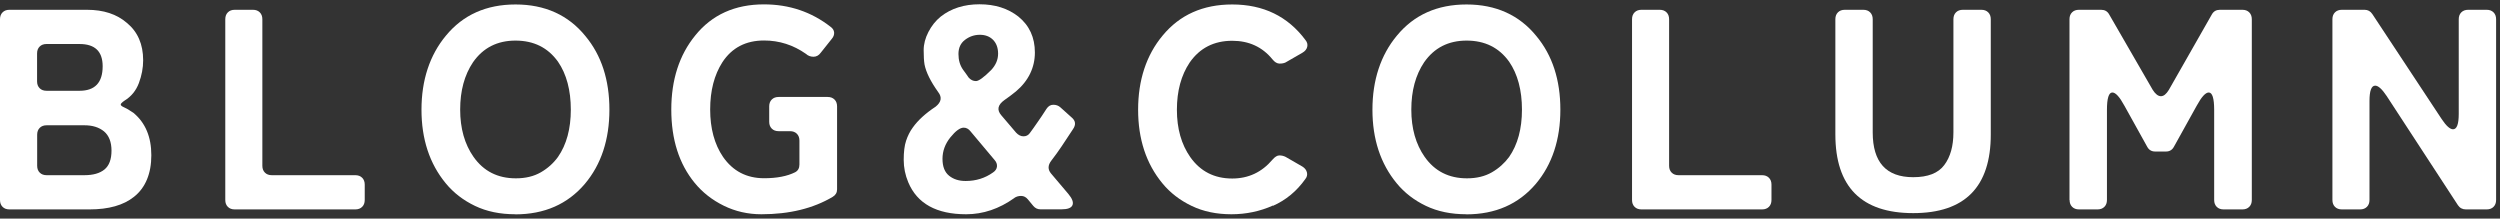
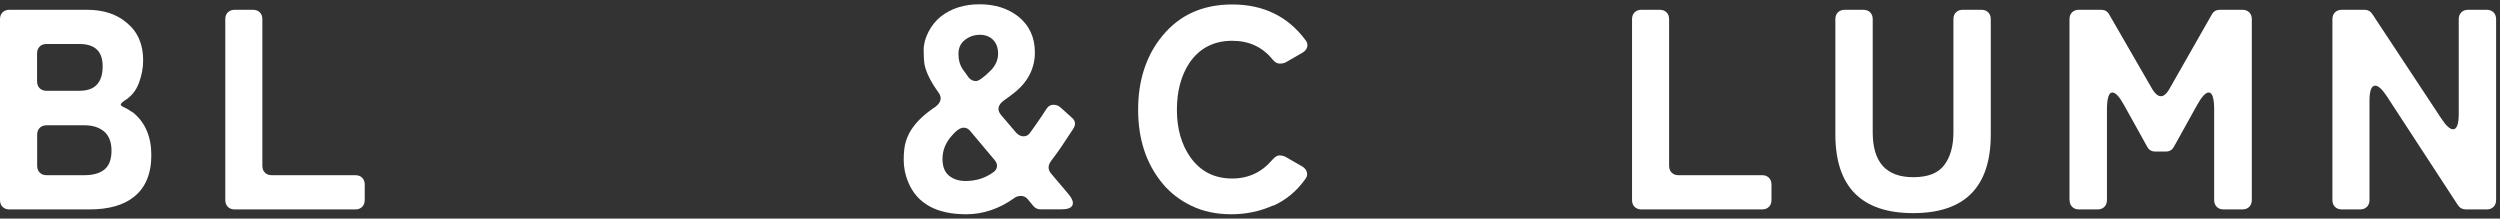
<svg xmlns="http://www.w3.org/2000/svg" id="_レイヤー_2" viewBox="0 0 263 23">
  <rect x="0" y="0" width="263" height="23" fill="#333333" stroke="none" />
  <defs>
    <style>.cls-1{fill:none;}.cls-2{fill:#fff;}</style>
  </defs>
  <g id="contents">
    <g>
      <rect class="cls-1" y="0" width="263" height="23" />
      <g>
        <path class="cls-2" d="m0,21.04V2.02c0-.3.09-.54.27-.72.18-.18.42-.27.72-.27h8.16c1.74,0,3.14.46,4.2,1.38,1.14.94,1.71,2.25,1.71,3.93,0,.8-.15,1.6-.45,2.4s-.81,1.42-1.53,1.86c-.26.18-.38.31-.38.4,0,.09.12.19.35.29.22.1.4.2.55.3.15.1.3.2.46.3,1.24,1.04,1.86,2.52,1.86,4.44s-.61,3.42-1.83,4.38c-1.1.88-2.66,1.32-4.68,1.32H.99c-.3,0-.54-.09-.72-.27-.18-.18-.27-.42-.27-.72ZM10.8,6.97c0-1.56-.81-2.34-2.43-2.34h-3.48c-.3,0-.54.09-.72.27-.18.18-.27.42-.27.72v2.94c0,.3.09.54.27.72.18.18.42.27.72.27h3.48c1.62,0,2.43-.86,2.43-2.58Zm-5.91,11.46h3.99c.92,0,1.62-.2,2.11-.6.49-.4.74-1.06.74-1.98s-.27-1.59-.79-2.03c-.53-.43-1.21-.64-2.05-.64h-3.99c-.3,0-.54.09-.72.27-.18.18-.27.42-.27.72v3.27c0,.3.09.54.27.72.18.18.42.27.72.27Z" />
        <path class="cls-2" d="m23.7,21.04V2.02c0-.3.09-.54.27-.72.18-.18.42-.27.72-.27h1.92c.3,0,.54.09.72.27.18.18.27.42.27.72v15.42c0,.3.09.54.27.72.18.18.42.27.72.27h8.79c.3,0,.54.09.72.27s.27.42.27.72v1.62c0,.3-.09.54-.27.72-.18.18-.42.27-.72.27h-12.69c-.3,0-.54-.09-.72-.27-.18-.18-.27-.42-.27-.72Z" />
-         <path class="cls-2" d="m54.21,22.54c-1.6,0-3.01-.29-4.24-.88-1.23-.59-2.26-1.38-3.08-2.38-1.7-2.06-2.55-4.64-2.55-7.74s.86-5.74,2.58-7.8c1.8-2.18,4.24-3.27,7.32-3.27s5.55,1.11,7.35,3.33c1.68,2.02,2.52,4.6,2.52,7.74s-.86,5.76-2.58,7.8c-1.82,2.14-4.26,3.21-7.32,3.21Zm.06-3.78c1.02,0,1.89-.21,2.62-.63.73-.42,1.33-.96,1.81-1.62.9-1.3,1.35-2.96,1.35-4.98s-.45-3.74-1.35-5.04c-1.06-1.48-2.55-2.22-4.47-2.22s-3.41.76-4.47,2.28c-.9,1.34-1.35,3-1.35,4.98s.47,3.64,1.41,4.98c1.06,1.5,2.54,2.25,4.44,2.25Z" />
-         <path class="cls-2" d="m87.6,20.71c-2.06,1.22-4.56,1.83-7.5,1.83-1.42,0-2.74-.3-3.96-.9-1.22-.6-2.24-1.4-3.06-2.4-1.64-2-2.46-4.57-2.46-7.71s.84-5.74,2.52-7.8c1.76-2.18,4.17-3.27,7.23-3.27,2.66,0,5,.79,7.02,2.37.22.16.34.36.36.58.02.23-.06.46-.24.67l-1.17,1.47c-.2.28-.46.42-.76.42s-.58-.1-.79-.3c-1.34-.94-2.81-1.41-4.41-1.41-1.92,0-3.38.76-4.38,2.28-.86,1.34-1.29,3-1.29,4.98s.45,3.66,1.35,4.98c1.04,1.5,2.48,2.25,4.32,2.25,1.34,0,2.43-.21,3.27-.63.3-.16.45-.43.45-.81v-2.52c0-.3-.09-.54-.27-.72-.18-.18-.42-.27-.72-.27h-1.2c-.3,0-.54-.09-.72-.27s-.27-.42-.27-.72v-1.62c0-.3.09-.54.27-.72s.42-.27.72-.27h5.16c.3,0,.54.09.72.27.18.18.27.42.27.72v8.73c0,.34-.15.6-.45.78Z" />
        <path class="cls-2" d="m106.71,20.83c-1.6,1.14-3.29,1.71-5.07,1.71-3.12,0-5.15-1.12-6.09-3.36-.32-.76-.48-1.55-.48-2.37s.08-1.49.25-2c.17-.51.4-.98.71-1.4.54-.76,1.34-1.49,2.4-2.19.6-.48.69-.99.27-1.53-.8-1.12-1.28-2.09-1.44-2.91-.06-.36-.09-.86-.09-1.5s.17-1.28.5-1.92c.33-.64.76-1.18,1.3-1.62,1.1-.86,2.46-1.29,4.08-1.29s2.98.43,4.08,1.29c1.16.94,1.74,2.2,1.74,3.78s-.67,2.99-2.01,4.11c-.42.34-.82.64-1.2.9-.7.5-.81,1.03-.33,1.59l1.56,1.83c.24.26.5.39.78.39s.5-.11.66-.33c.16-.22.3-.42.42-.58s.25-.36.39-.56c.14-.2.29-.41.44-.64.15-.23.32-.49.51-.78.19-.29.43-.43.72-.43s.54.09.74.27l1.17,1.05c.44.36.49.78.15,1.26l-1.17,1.77c-.38.56-.75,1.08-1.11,1.54-.36.47-.37.92-.03,1.33l1.83,2.16c.42.5.56.9.43,1.19s-.51.43-1.15.43h-2.22c-.3,0-.55-.12-.75-.36l-.57-.69c-.2-.24-.44-.36-.71-.36s-.51.07-.71.21Zm-7.56-4.12c0,.83.24,1.42.71,1.79s1.04.54,1.73.54c1.08,0,2.04-.3,2.88-.9.24-.16.38-.36.41-.61.03-.25-.06-.49-.26-.71l-2.52-3c-.2-.26-.44-.39-.72-.39-.38,0-.85.34-1.4,1.02s-.83,1.44-.83,2.26Zm2.76-8.54c.22.24.47.36.76.36s.83-.39,1.61-1.17c.48-.52.72-1.09.72-1.71s-.18-1.1-.53-1.46c-.35-.35-.81-.53-1.39-.53s-1.1.18-1.56.53c-.46.35-.69.84-.69,1.49s.16,1.19.48,1.65c.1.14.2.28.3.41.1.13.2.28.3.43Z" />
        <path class="cls-2" d="m133.92,21.62c-1.36.61-2.82.92-4.38.92s-2.96-.29-4.18-.88c-1.23-.59-2.26-1.38-3.08-2.38-1.7-2.06-2.55-4.64-2.55-7.74s.86-5.74,2.58-7.8c1.8-2.18,4.24-3.27,7.32-3.27,3.28,0,5.85,1.25,7.71,3.75.18.22.24.46.18.71-.06.25-.23.46-.51.62l-1.77,1.02c-.16.08-.37.12-.63.12s-.51-.15-.75-.45c-1.06-1.3-2.47-1.95-4.23-1.95-1.92,0-3.41.76-4.47,2.28-.9,1.34-1.35,3-1.35,4.98s.47,3.64,1.41,4.98c1.06,1.5,2.53,2.25,4.41,2.25,1.7,0,3.11-.66,4.23-1.98.26-.3.5-.45.73-.45s.45.05.65.15l1.77,1.02c.26.16.42.37.48.62.06.25,0,.49-.18.71-.9,1.26-2.03,2.2-3.39,2.8Z" />
-         <path class="cls-2" d="m154.26,22.54c-1.6,0-3.02-.29-4.25-.88-1.23-.59-2.26-1.38-3.08-2.38-1.7-2.06-2.55-4.64-2.55-7.74s.86-5.74,2.58-7.8c1.8-2.18,4.24-3.27,7.32-3.27s5.55,1.11,7.35,3.33c1.68,2.02,2.52,4.6,2.52,7.74s-.86,5.76-2.58,7.8c-1.82,2.14-4.26,3.21-7.32,3.21Zm.06-3.78c1.02,0,1.89-.21,2.62-.63.73-.42,1.33-.96,1.82-1.62.9-1.3,1.35-2.96,1.35-4.98s-.45-3.74-1.35-5.04c-1.06-1.48-2.55-2.22-4.47-2.22s-3.41.76-4.47,2.28c-.9,1.34-1.35,3-1.35,4.98s.47,3.64,1.41,4.98c1.06,1.5,2.54,2.25,4.44,2.25Z" />
        <path class="cls-2" d="m171.69,21.04V2.02c0-.3.09-.54.27-.72s.42-.27.72-.27h1.92c.3,0,.54.09.72.27s.27.42.27.72v15.42c0,.3.09.54.27.72.18.18.42.27.72.27h8.79c.3,0,.54.09.72.27s.27.42.27.72v1.62c0,.3-.09.54-.27.72-.18.18-.42.27-.72.27h-12.69c-.3,0-.54-.09-.72-.27s-.27-.42-.27-.72Z" />
        <path class="cls-2" d="m209.43,14.14c0,5.52-2.72,8.28-8.16,8.28s-8.19-2.76-8.19-8.28V2.02c0-.3.09-.54.27-.72.18-.18.42-.27.72-.27h1.95c.3,0,.54.09.72.27.18.18.27.42.27.72v11.91c0,3.14,1.42,4.71,4.26,4.71,1.54,0,2.63-.42,3.27-1.28.64-.85.96-2,.96-3.43V2.02c0-.3.09-.54.27-.72.18-.18.42-.27.72-.27h1.95c.3,0,.54.09.72.27.18.18.27.42.27.72v12.12Z" />
        <path class="cls-2" d="m217.71,21.04V2.02c0-.3.09-.54.27-.72s.42-.27.72-.27h2.34c.38,0,.66.16.84.48l4.59,7.95c.28.44.57.66.86.66s.56-.22.83-.66l4.53-7.95c.18-.32.46-.48.84-.48h2.37c.3,0,.54.09.72.27.18.18.27.42.27.72v19.02c0,.3-.09.54-.27.72-.18.18-.42.27-.72.27h-1.98c-.3,0-.54-.09-.72-.27s-.27-.42-.27-.72v-9.48c0-1.22-.19-1.83-.57-1.83-.34,0-.76.46-1.26,1.38l-2.4,4.32c-.18.34-.46.51-.84.51h-1.14c-.38,0-.66-.17-.84-.51l-2.4-4.32c-.5-.92-.92-1.38-1.26-1.38-.38,0-.57.61-.57,1.83v9.48c0,.3-.09.54-.27.72-.18.18-.42.27-.72.27h-1.95c-.3,0-.54-.09-.72-.27s-.27-.42-.27-.72Z" />
        <path class="cls-2" d="m245.37,21.04V2.02c0-.3.09-.54.27-.72s.42-.27.72-.27h2.4c.34,0,.61.15.81.45l7.29,11.04c.48.72.88,1.08,1.2,1.08.4,0,.6-.54.6-1.62V2.02c0-.3.09-.54.27-.72s.42-.27.72-.27h1.95c.3,0,.54.09.72.27.18.18.27.42.27.72v19.02c0,.3-.09.54-.27.72-.18.18-.42.27-.72.27h-2.19c-.36,0-.64-.15-.84-.45l-7.5-11.49c-.48-.72-.88-1.08-1.2-1.08-.4,0-.6.54-.6,1.62v10.41c0,.3-.09.54-.27.72s-.42.27-.72.27h-1.92c-.3,0-.54-.09-.72-.27s-.27-.42-.27-.72Z" />
      </g>
    </g>
  </g>
</svg>